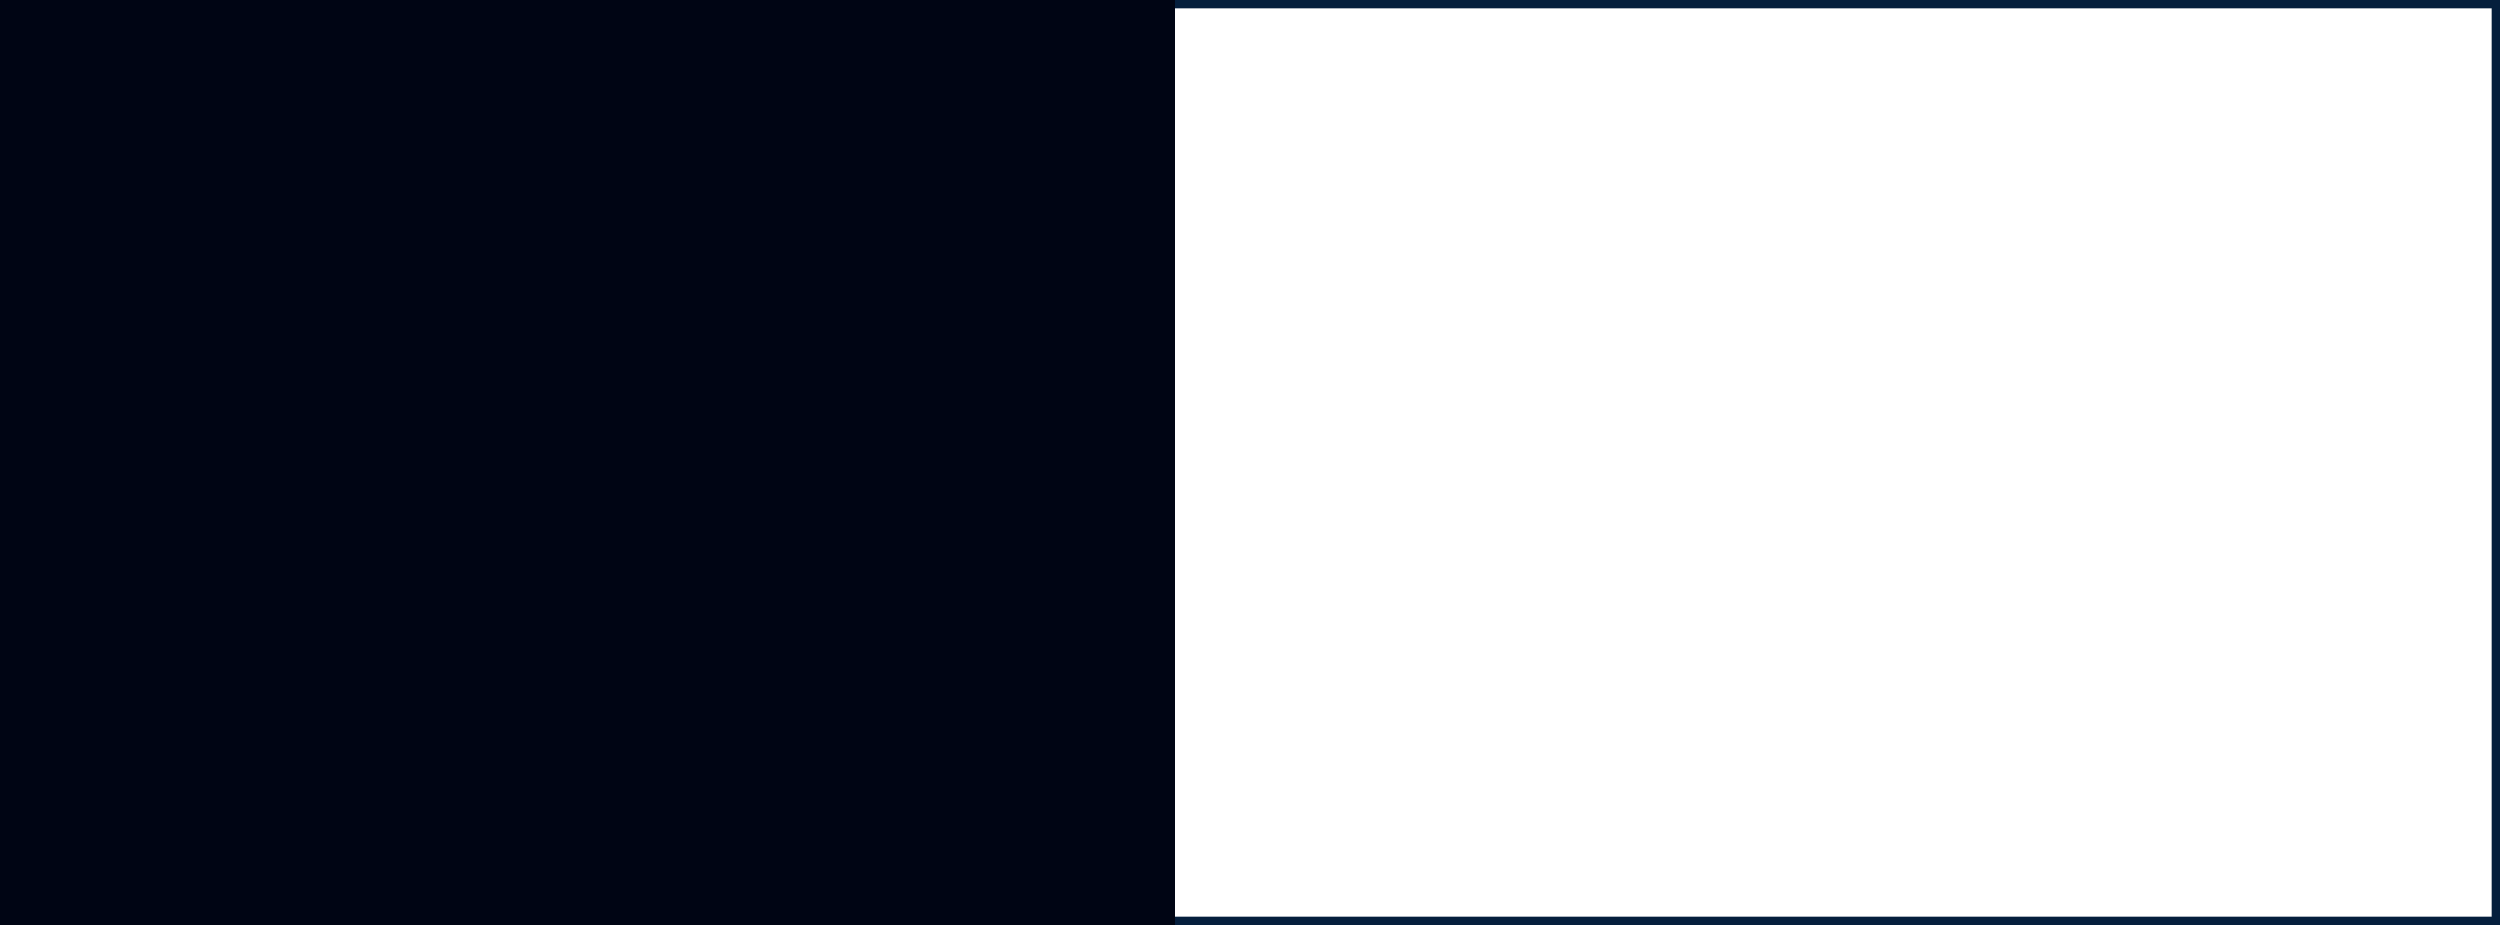
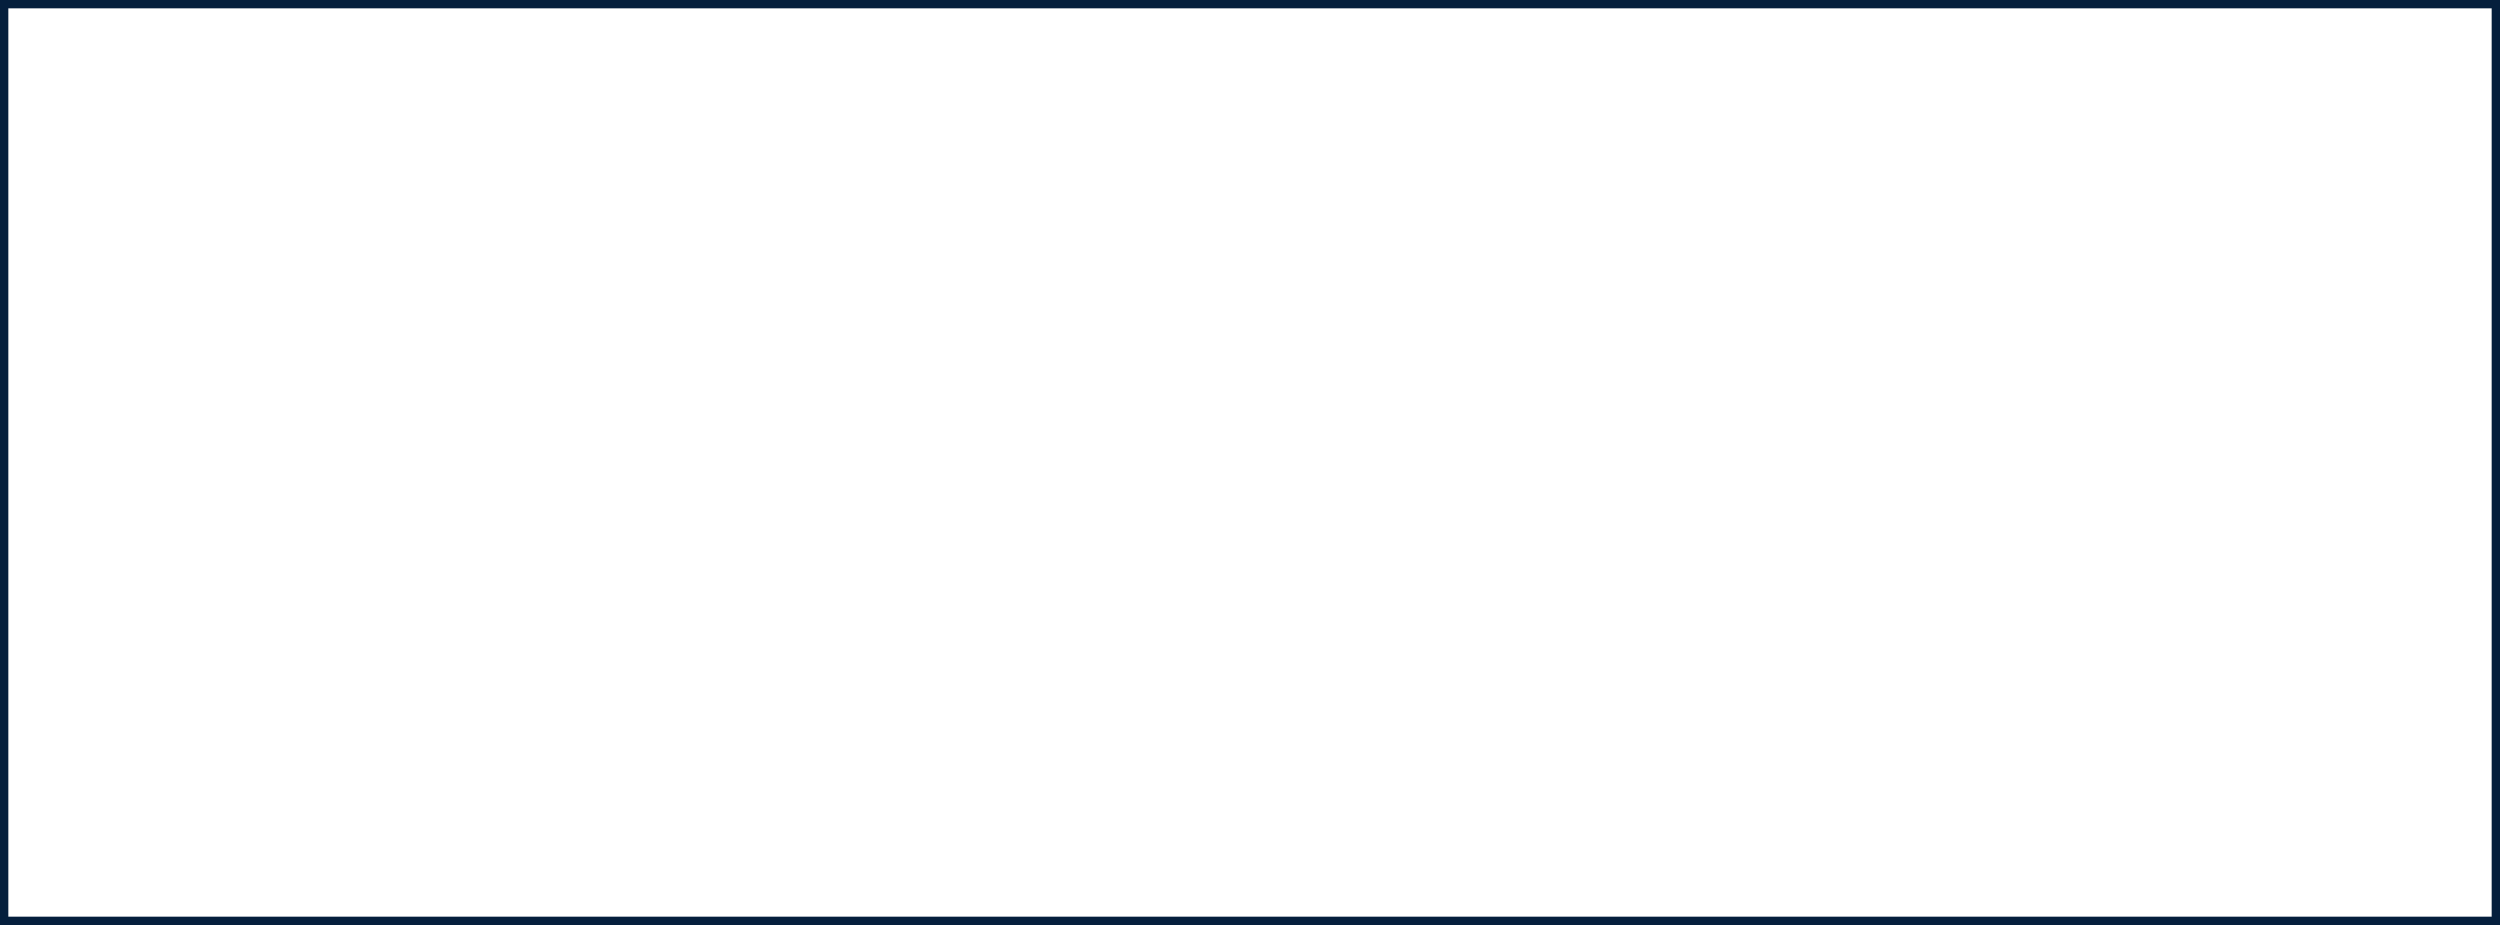
<svg xmlns="http://www.w3.org/2000/svg" width="300" height="111" viewBox="0 0 300 111" fill="none">
  <rect x="0.5" y="0.5" width="299" height="110" stroke="#051F3D" />
-   <path d="M0 4.39095e-08L-2.9313e-06 111L141 111L141 6.16331e-06L0 4.39095e-08Z" fill="#000514" />
</svg>